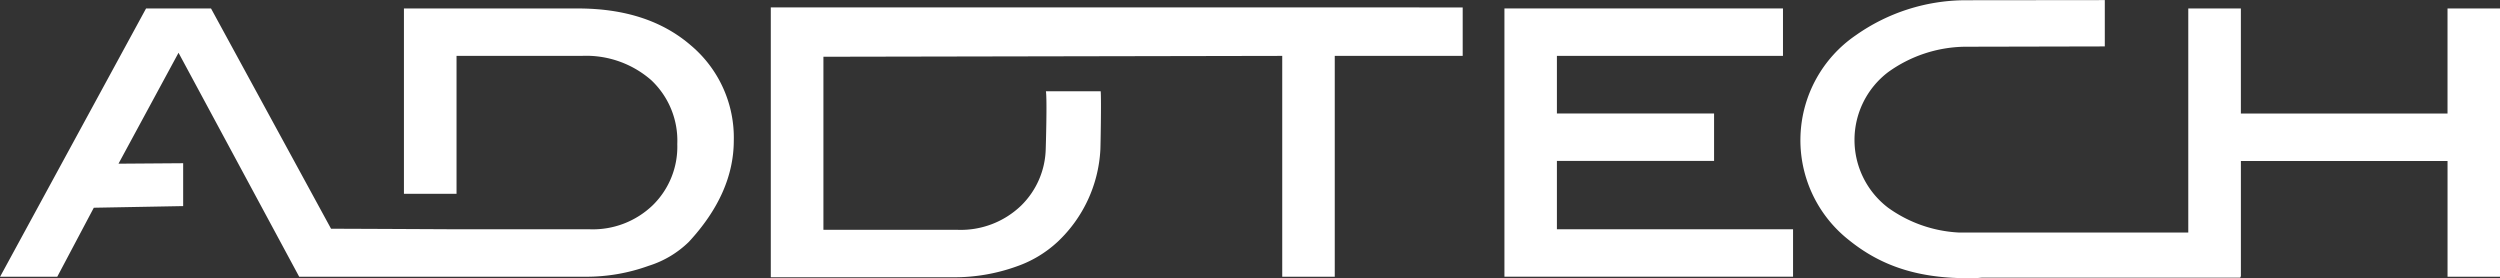
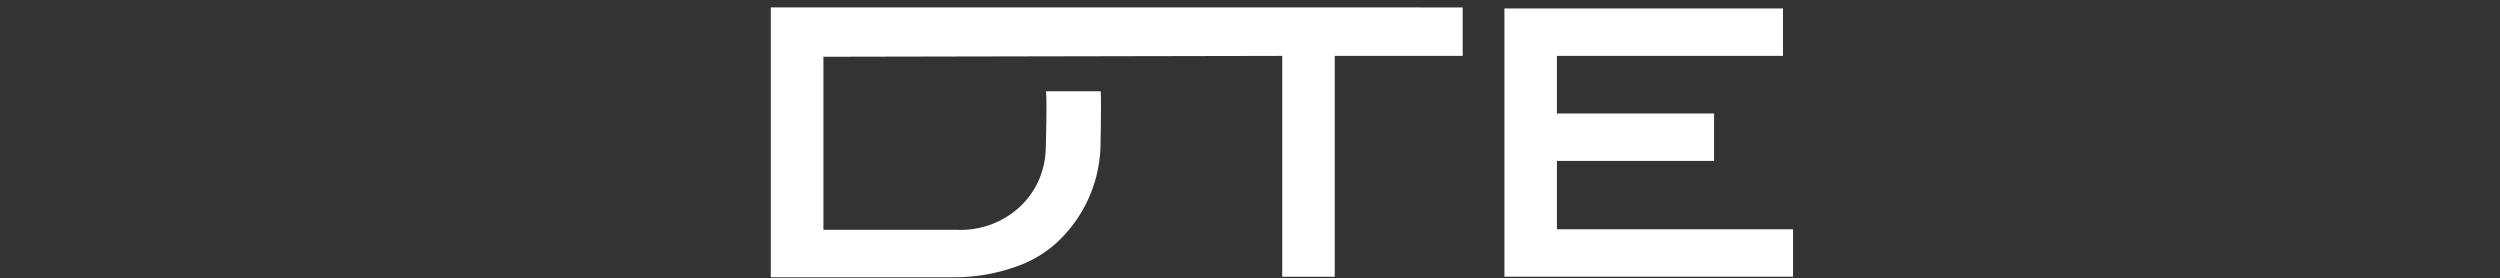
<svg xmlns="http://www.w3.org/2000/svg" width="236.082" height="26.264" viewBox="0 0 236.082 26.264">
  <rect x="0" y="0" width="236.082" height="26.264" fill="#333333" stroke="none" />
  <defs>
    <style>.a{fill:#fff;}.b{clip-path:url(#a);}</style>
    <clipPath id="a">
-       <rect class="a" width="236.082" height="26.264" />
-     </clipPath>
+       </clipPath>
  </defs>
  <g transform="translate(-987.665 -702.605)">
    <g transform="translate(1060.45 703.3)">
      <path class="a" d="M997.5,702.7v25.487h17.322a17.364,17.364,0,0,0,5.93-1.037,10.95,10.95,0,0,0,3.8-2.28,12.862,12.862,0,0,0,4.071-8.735c.015-.178.1-4.812.03-5.515h-5.174c.126.7-.008,5.271-.015,5.411a7.739,7.739,0,0,1-2.325,5.389,8.219,8.219,0,0,1-5.988,2.287h-12.681V707.363l43.327-.081v20.853h4.96V707.281h12.081v-4.575Z" transform="translate(-997.497 -702.699)" />
      <path class="a" d="M1006.857,702.713v25.332h27.255v-4.479h-22.3v-6.455h14.842v-4.478h-14.842v-5.441h21.349v-4.479Z" transform="translate(-937.574 -702.611)" />
    </g>
    <g transform="translate(987.665 702.605)">
      <g class="b">
        <path class="a" d="M1052.918,706.214q-4.041-3.509-10.711-3.5h-16.4v17.5h4.967V707.192h11.8a9.333,9.333,0,0,1,6.581,2.287,7.838,7.838,0,0,1,2.465,6.04,7.721,7.721,0,0,1-2.317,5.774,8.154,8.154,0,0,1-5.951,2.273h-12.577s-8.676-.045-11.851-.052l-11.334-20.8h-6.136l-13.784,25.332h5.4l3.45-6.515,8.438-.155v-4.049l-6.107.045,5.67-10.475,11.393,21.149h27.108a17.247,17.247,0,0,0,5.892-1.029,9.438,9.438,0,0,0,3.8-2.265q4.23-4.575,4.242-9.557a11.383,11.383,0,0,0-4.035-8.979" transform="translate(-987.662 -701.914)" />
-         <path class="a" d="M1071.74,703.4v9.919h-19.514V703.4h-4.967v21.156h-21.69a12.514,12.514,0,0,1-6.662-2.346,8.041,8.041,0,0,1,0-12.792,12.674,12.674,0,0,1,7.24-2.406l13.229-.029v-4.375l-13.229.014a18.063,18.063,0,0,0-10.274,3.3,12,12,0,0,0-.629,19.372c3.072,2.472,6.744,3.731,12.111,3.56l.452-.037h24.369v-.089h.052V717.8h19.514v10.934h4.96V703.4Z" transform="translate(-840.614 -702.599)" />
      </g>
    </g>
  </g>
</svg>